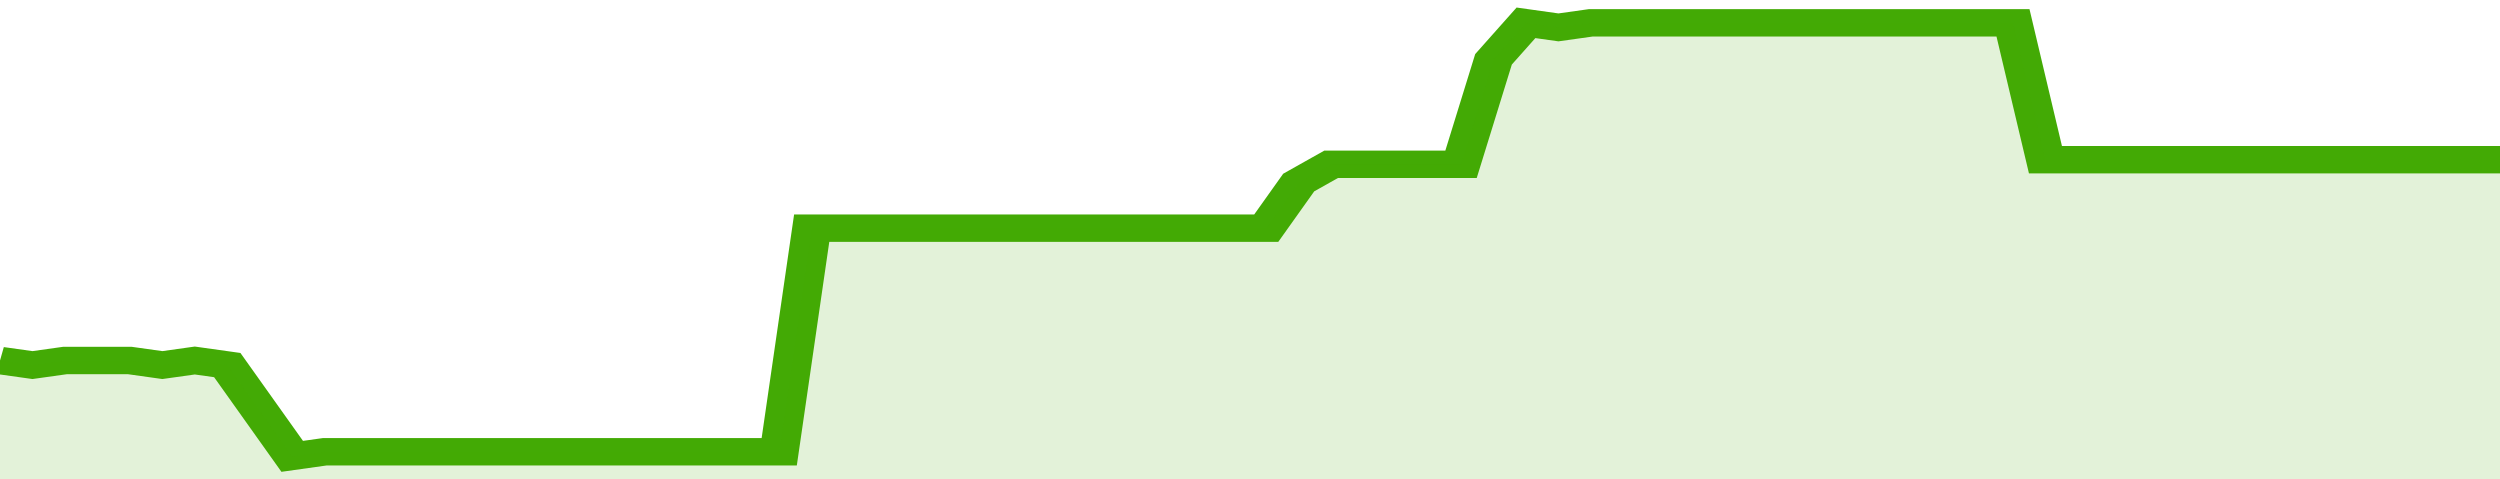
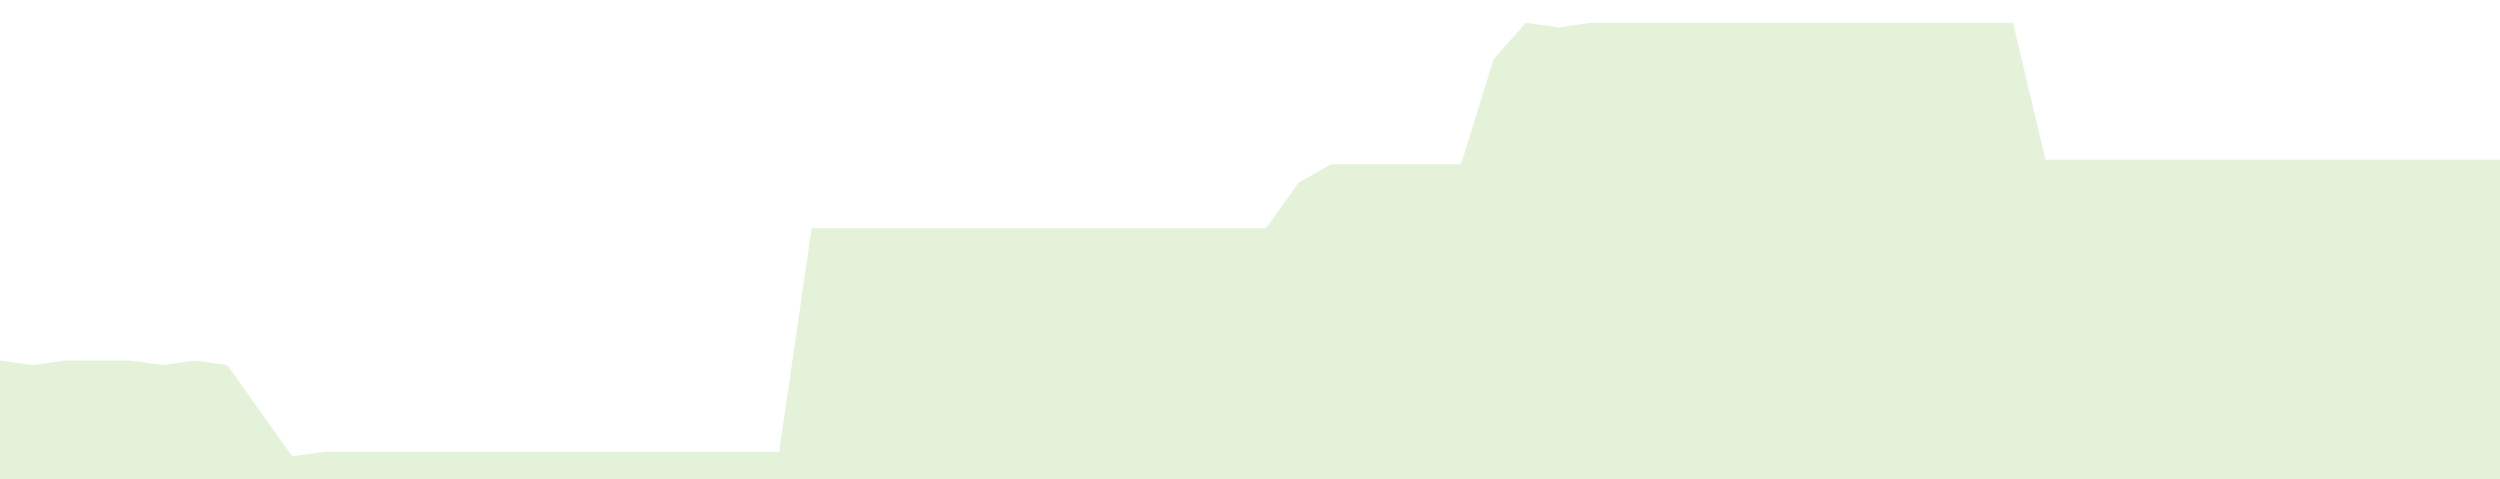
<svg xmlns="http://www.w3.org/2000/svg" viewBox="0 0 385 105" width="120" height="23" preserveAspectRatio="none">
-   <polyline fill="none" stroke="#43AA05" stroke-width="6" points="0, 79 5, 80 10, 79 15, 79 20, 79 25, 80 30, 79 35, 80 40, 90 45, 100 50, 99 55, 99 60, 99 65, 99 70, 99 75, 99 80, 99 85, 99 90, 99 95, 99 100, 99 105, 99 110, 99 115, 99 120, 99 125, 50 130, 50 135, 50 140, 50 145, 50 150, 50 155, 50 160, 50 165, 50 170, 50 175, 50 180, 50 185, 50 190, 50 195, 50 200, 40 205, 36 210, 36 215, 36 220, 36 225, 36 230, 13 235, 5 240, 6 245, 5 250, 5 255, 5 260, 5 265, 5 270, 5 275, 5 280, 5 285, 5 290, 5 295, 5 300, 5 305, 5 310, 5 315, 35 320, 35 325, 35 330, 35 335, 35 340, 35 345, 35 350, 35 355, 35 360, 35 365, 35 370, 35 375, 35 380, 35 385, 35 385, 35 "> </polyline>
  <polygon fill="#43AA05" opacity="0.15" points="0, 105 0, 79 5, 80 10, 79 15, 79 20, 79 25, 80 30, 79 35, 80 40, 90 45, 100 50, 99 55, 99 60, 99 65, 99 70, 99 75, 99 80, 99 85, 99 90, 99 95, 99 100, 99 105, 99 110, 99 115, 99 120, 99 125, 50 130, 50 135, 50 140, 50 145, 50 150, 50 155, 50 160, 50 165, 50 170, 50 175, 50 180, 50 185, 50 190, 50 195, 50 200, 40 205, 36 210, 36 215, 36 220, 36 225, 36 230, 13 235, 5 240, 6 245, 5 250, 5 255, 5 260, 5 265, 5 270, 5 275, 5 280, 5 285, 5 290, 5 295, 5 300, 5 305, 5 310, 5 315, 35 320, 35 325, 35 330, 35 335, 35 340, 35 345, 35 350, 35 355, 35 360, 35 365, 35 370, 35 375, 35 380, 35 385, 35 385, 105 " />
</svg>